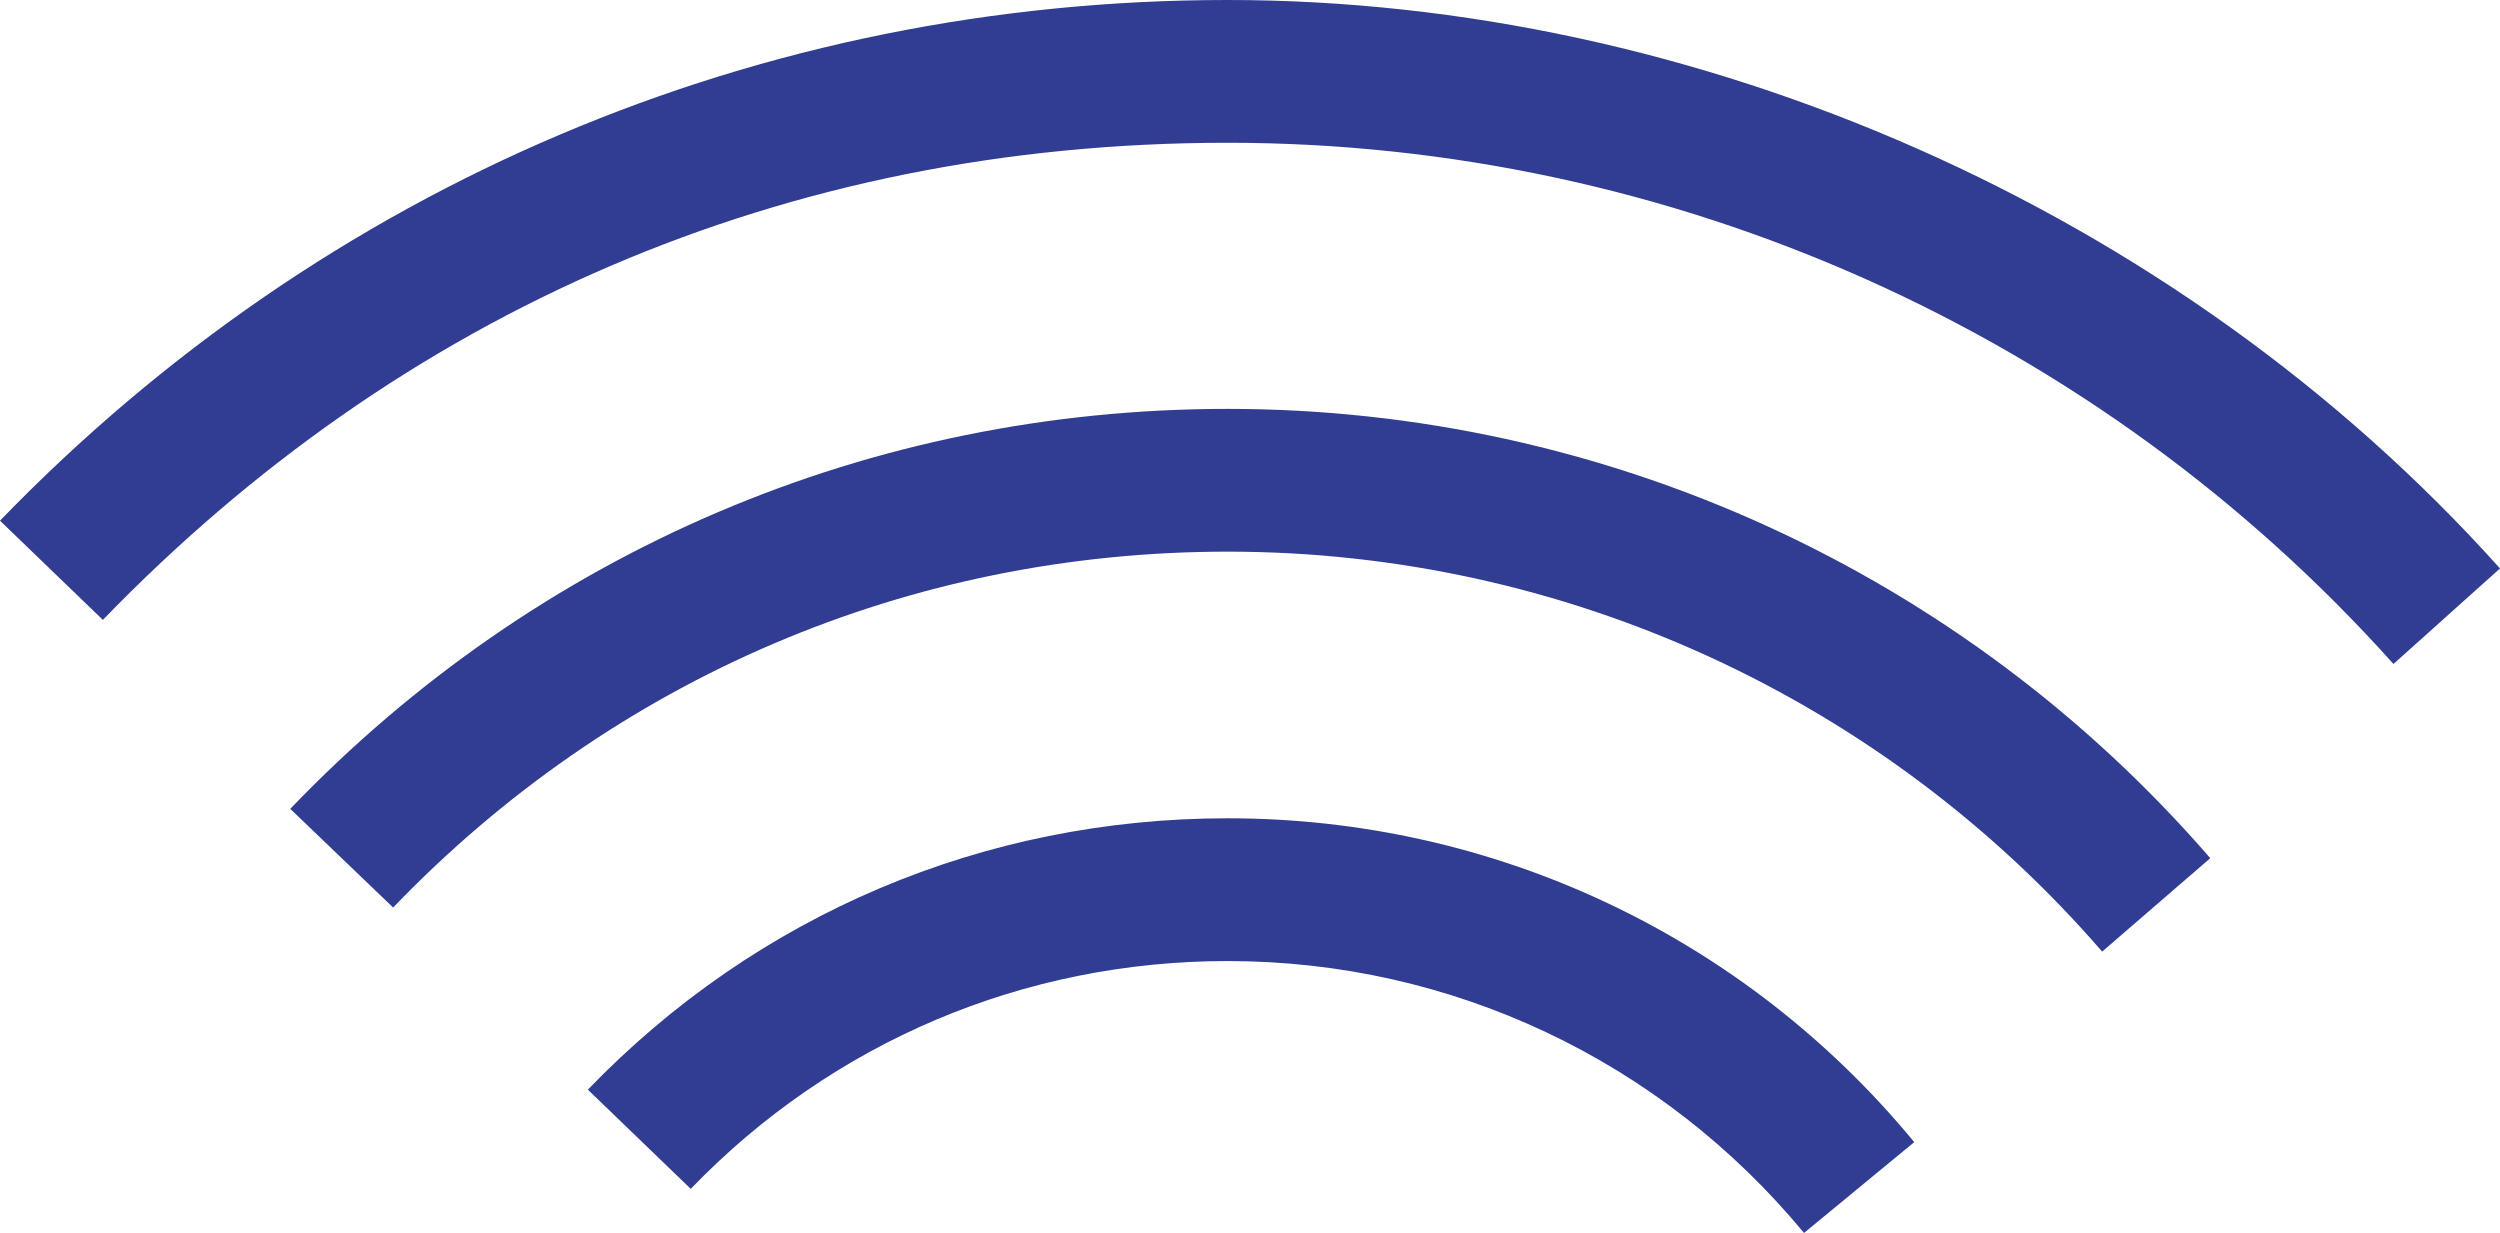
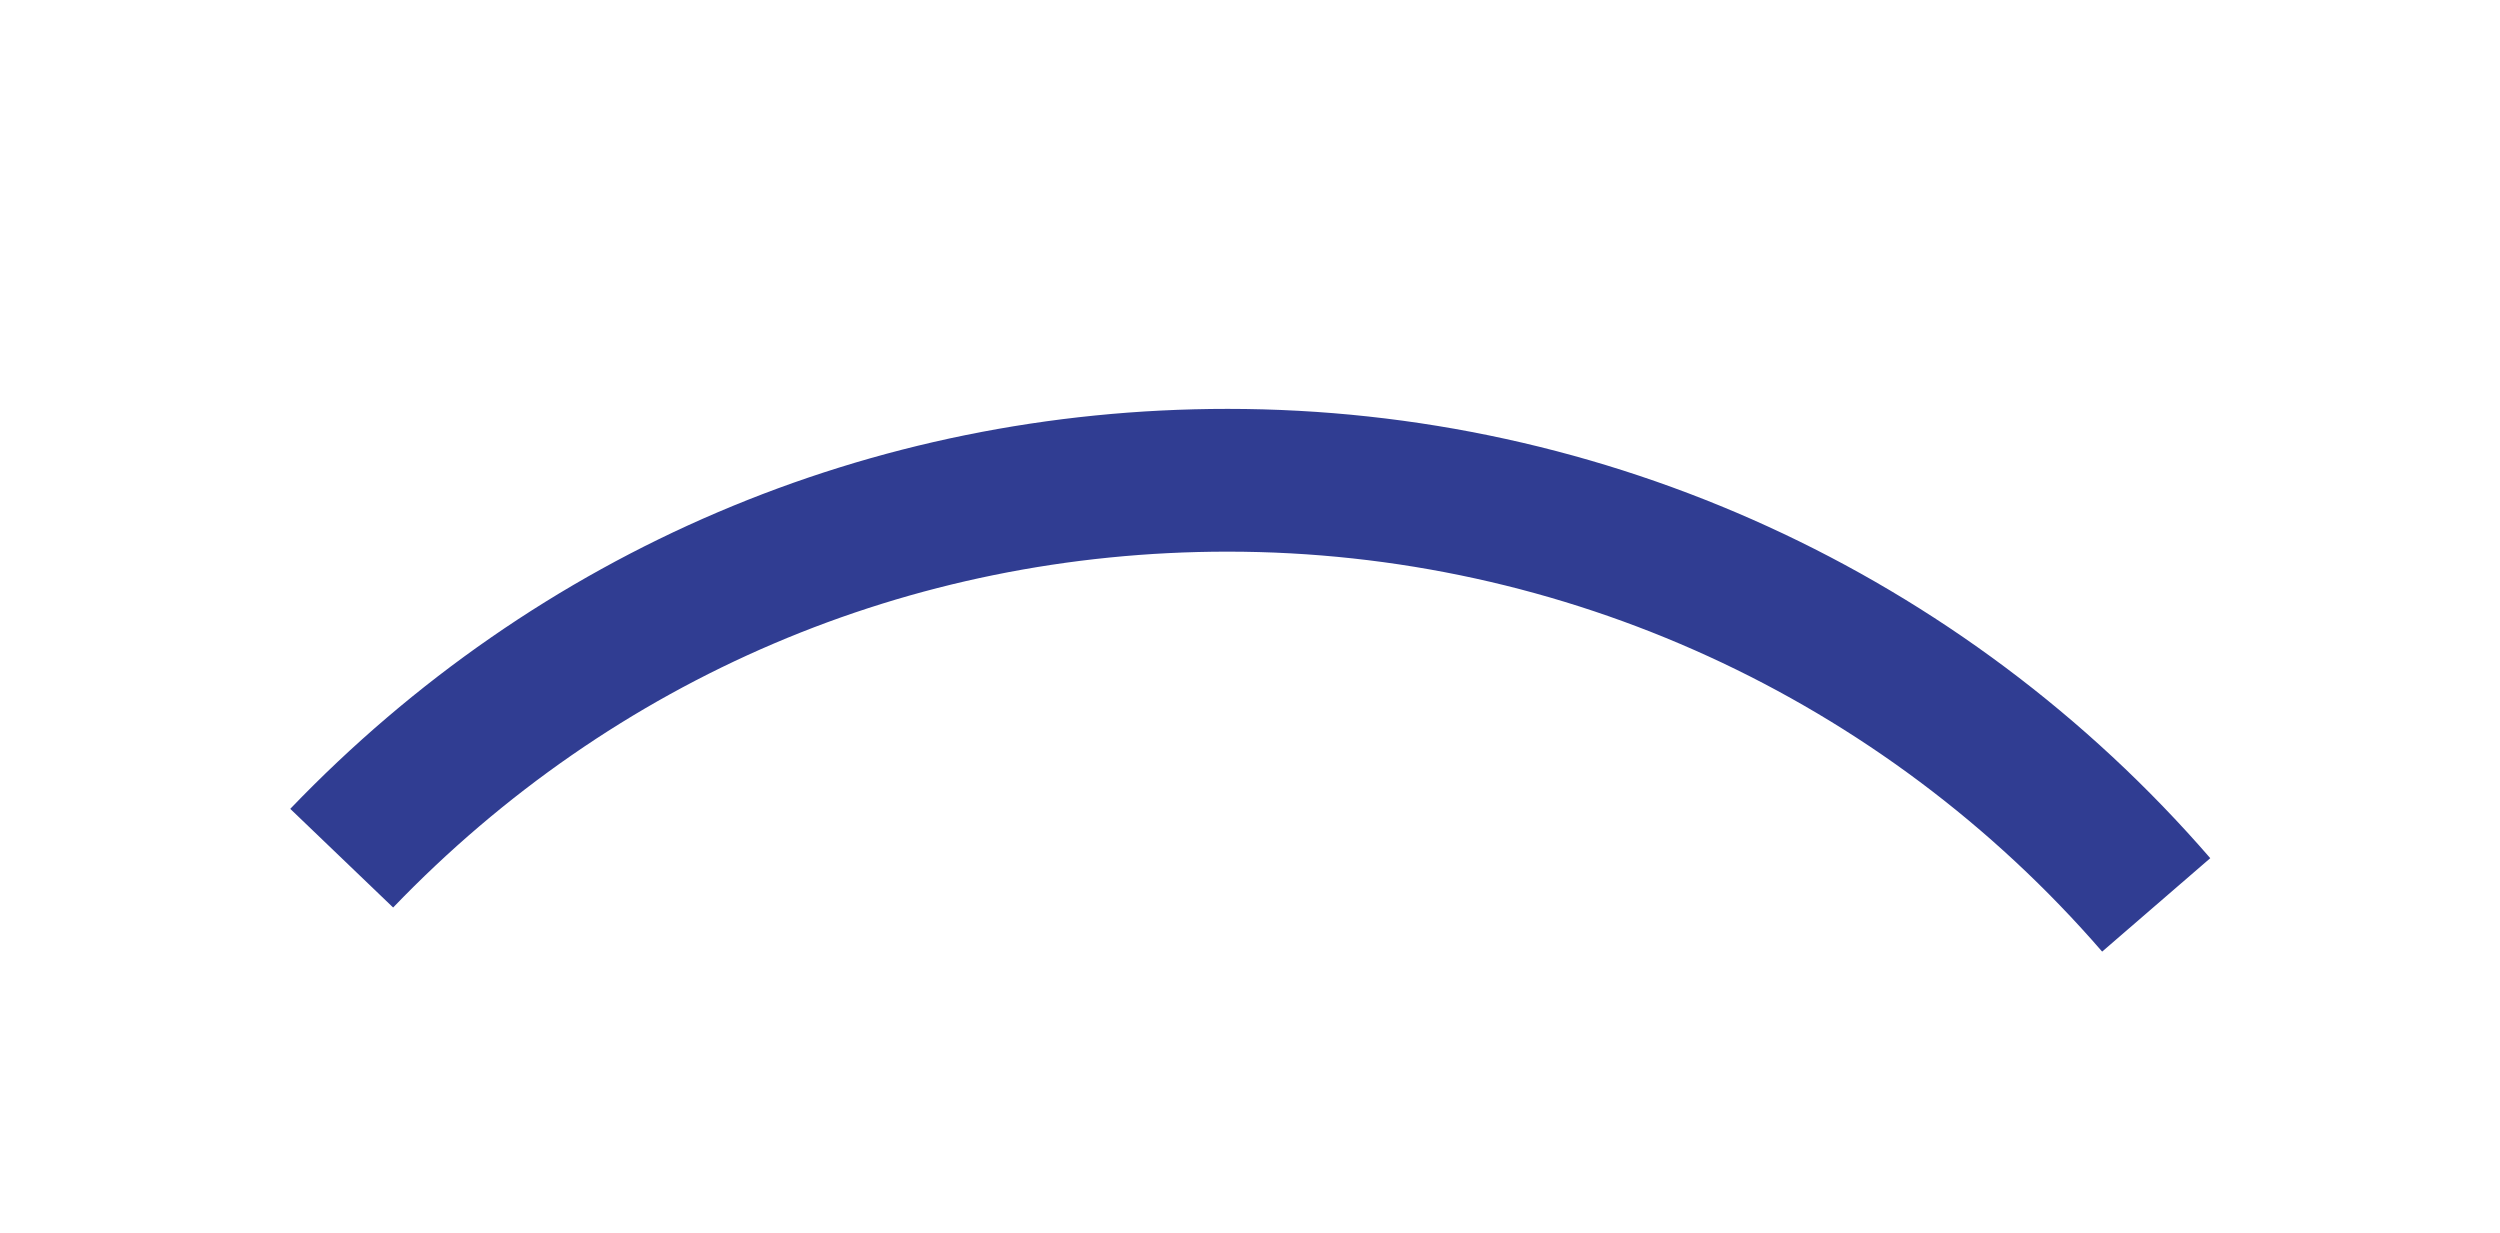
<svg xmlns="http://www.w3.org/2000/svg" id="Layer_2" viewBox="0 0 47.63 23.49">
  <defs>
    <style>.cls-1{fill:#303d92;}</style>
  </defs>
  <g id="Layer_1-2">
    <g>
-       <path class="cls-1" d="M45.6,12.65C39.95,6.34,31.85,2.72,23.39,2.72S7.63,5.95,1.96,11.81l-1.96-1.89C6.19,3.52,14.49,0,23.39,0s18.07,3.95,24.24,10.83l-2.03,1.82Z" />
      <path class="cls-1" d="M40.05,18.13c-4.19-4.84-10.26-7.62-16.66-7.62-6.06,0-11.7,2.41-15.9,6.78l-1.96-1.88c4.71-4.91,11.06-7.62,17.86-7.62,7.19,0,14.01,3.12,18.72,8.56l-2.06,1.78Z" />
-       <path class="cls-1" d="M34.37,23.49c-2.72-3.29-6.72-5.18-10.98-5.18-3.89,0-7.53,1.54-10.23,4.34l-1.96-1.89c3.22-3.34,7.55-5.17,12.19-5.17,5.08,0,9.85,2.25,13.08,6.17l-2.1,1.73Z" />
    </g>
  </g>
</svg>